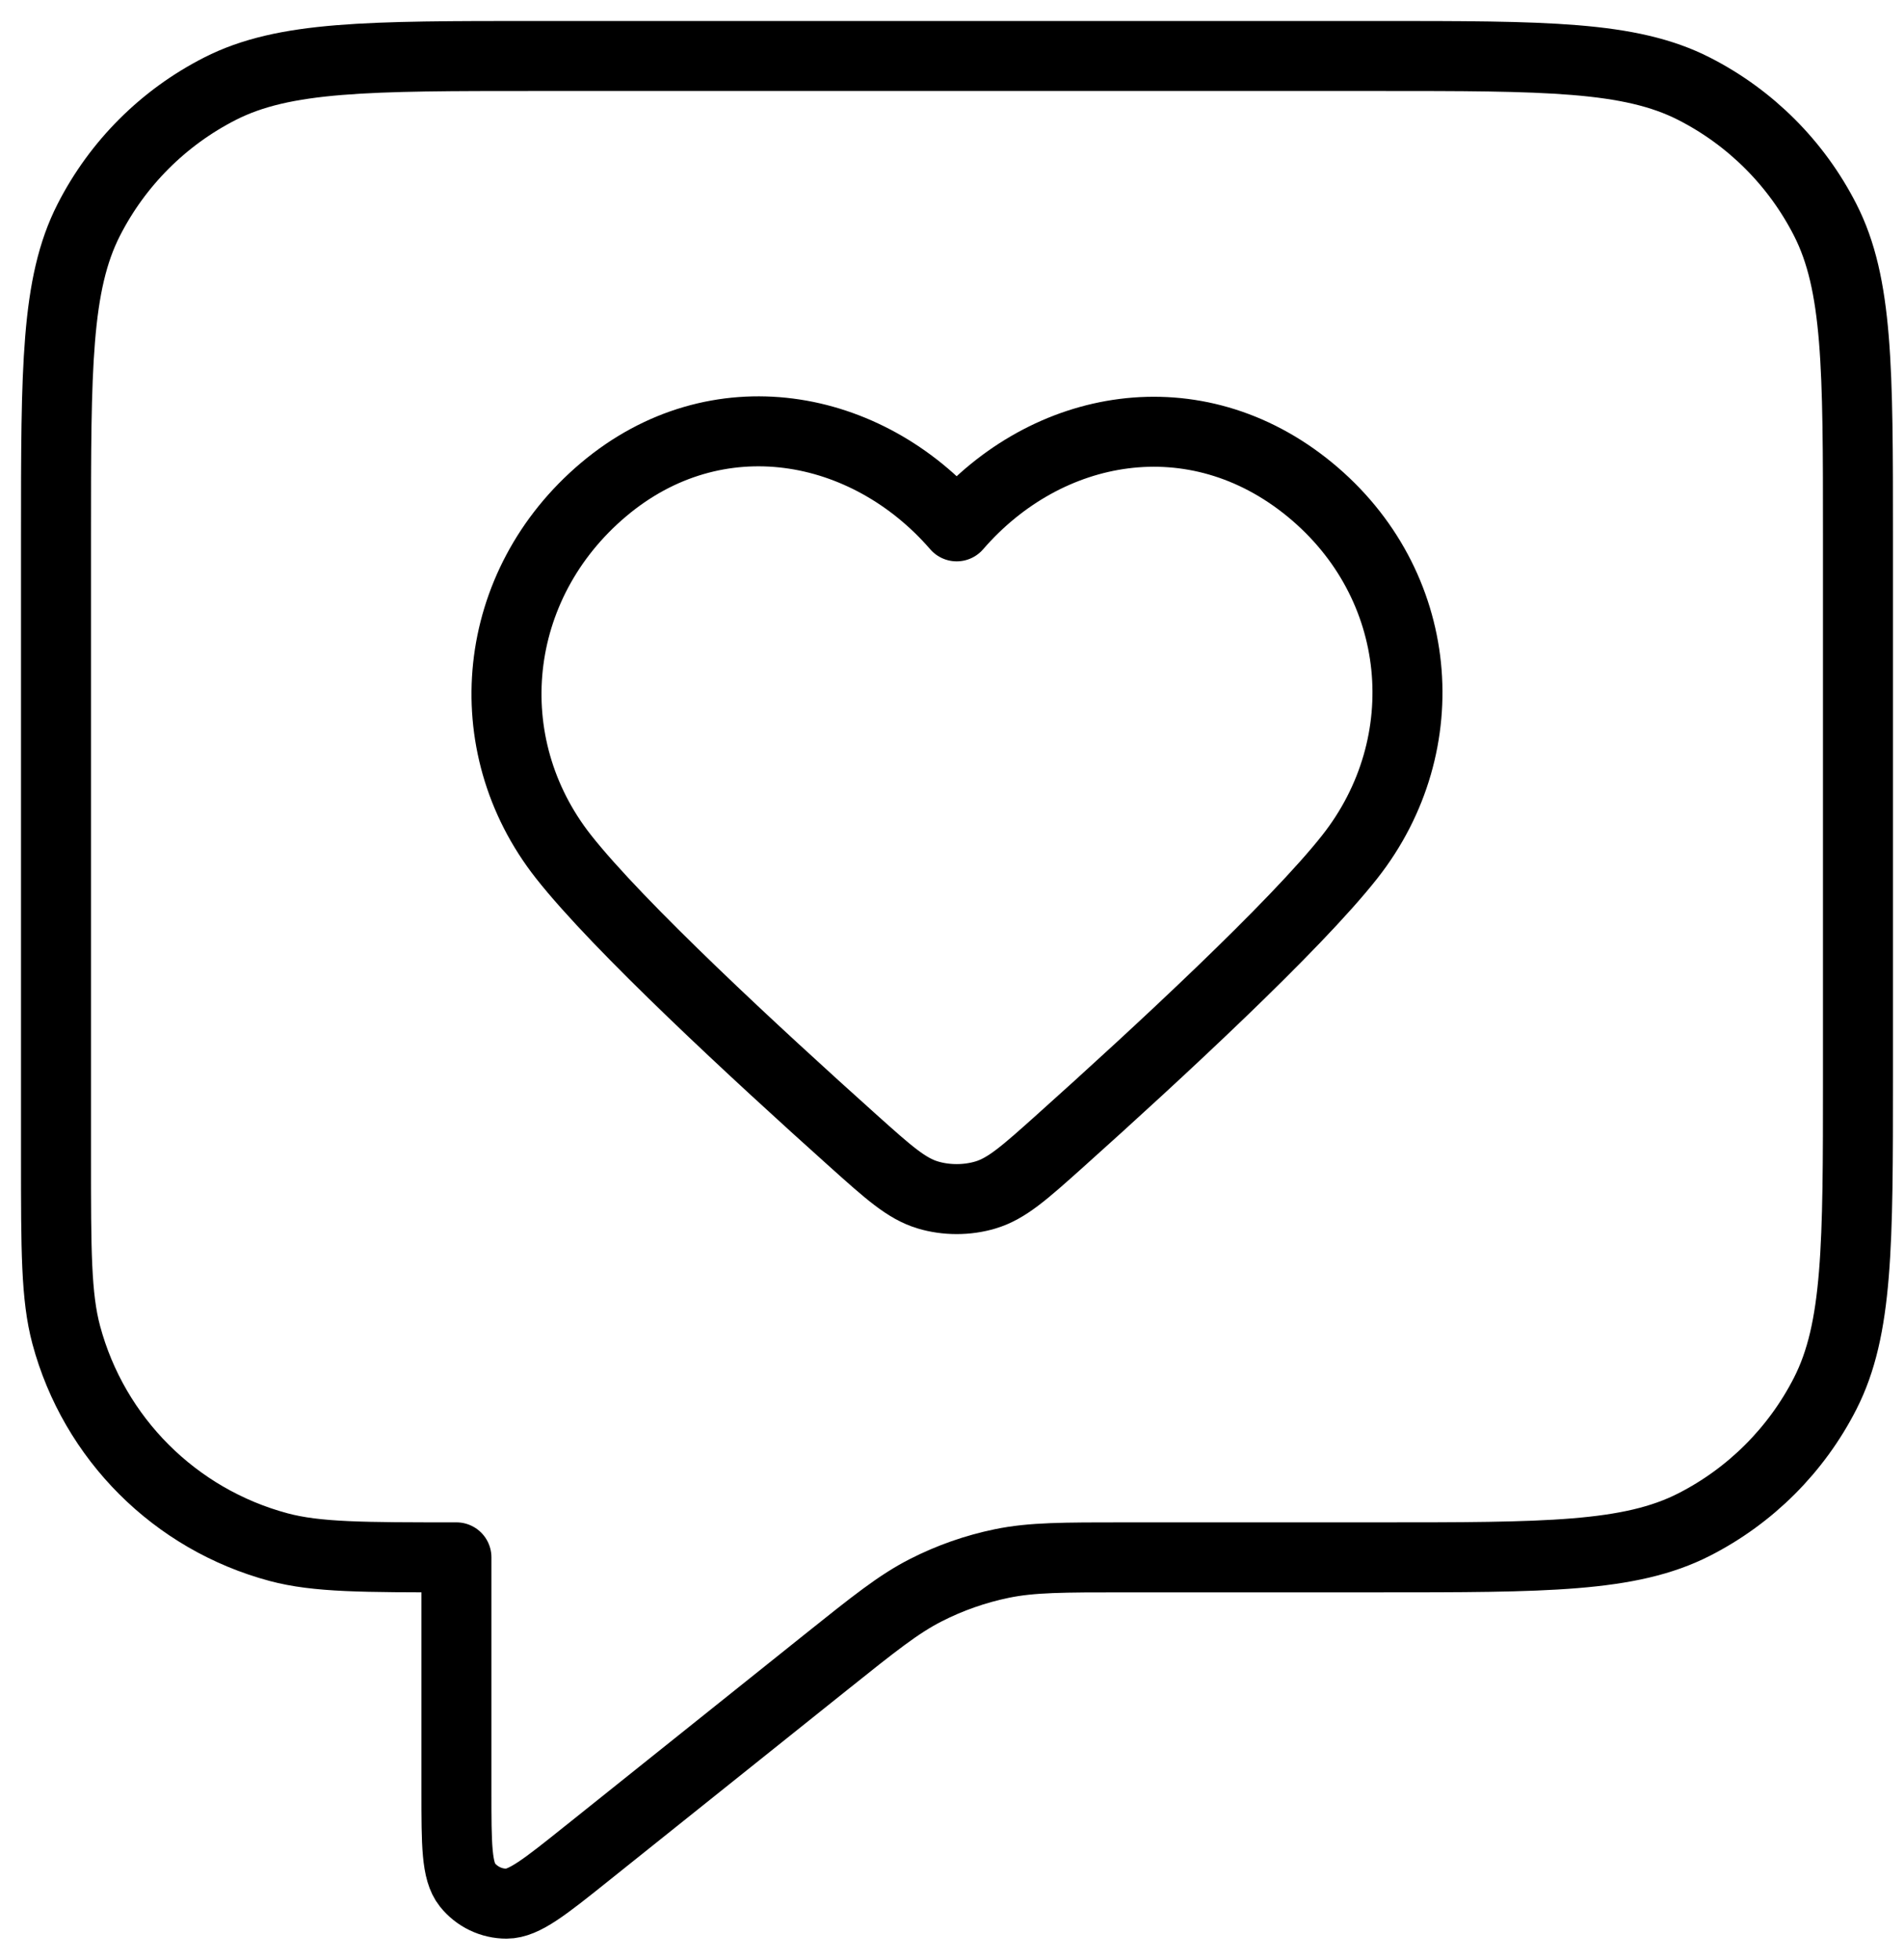
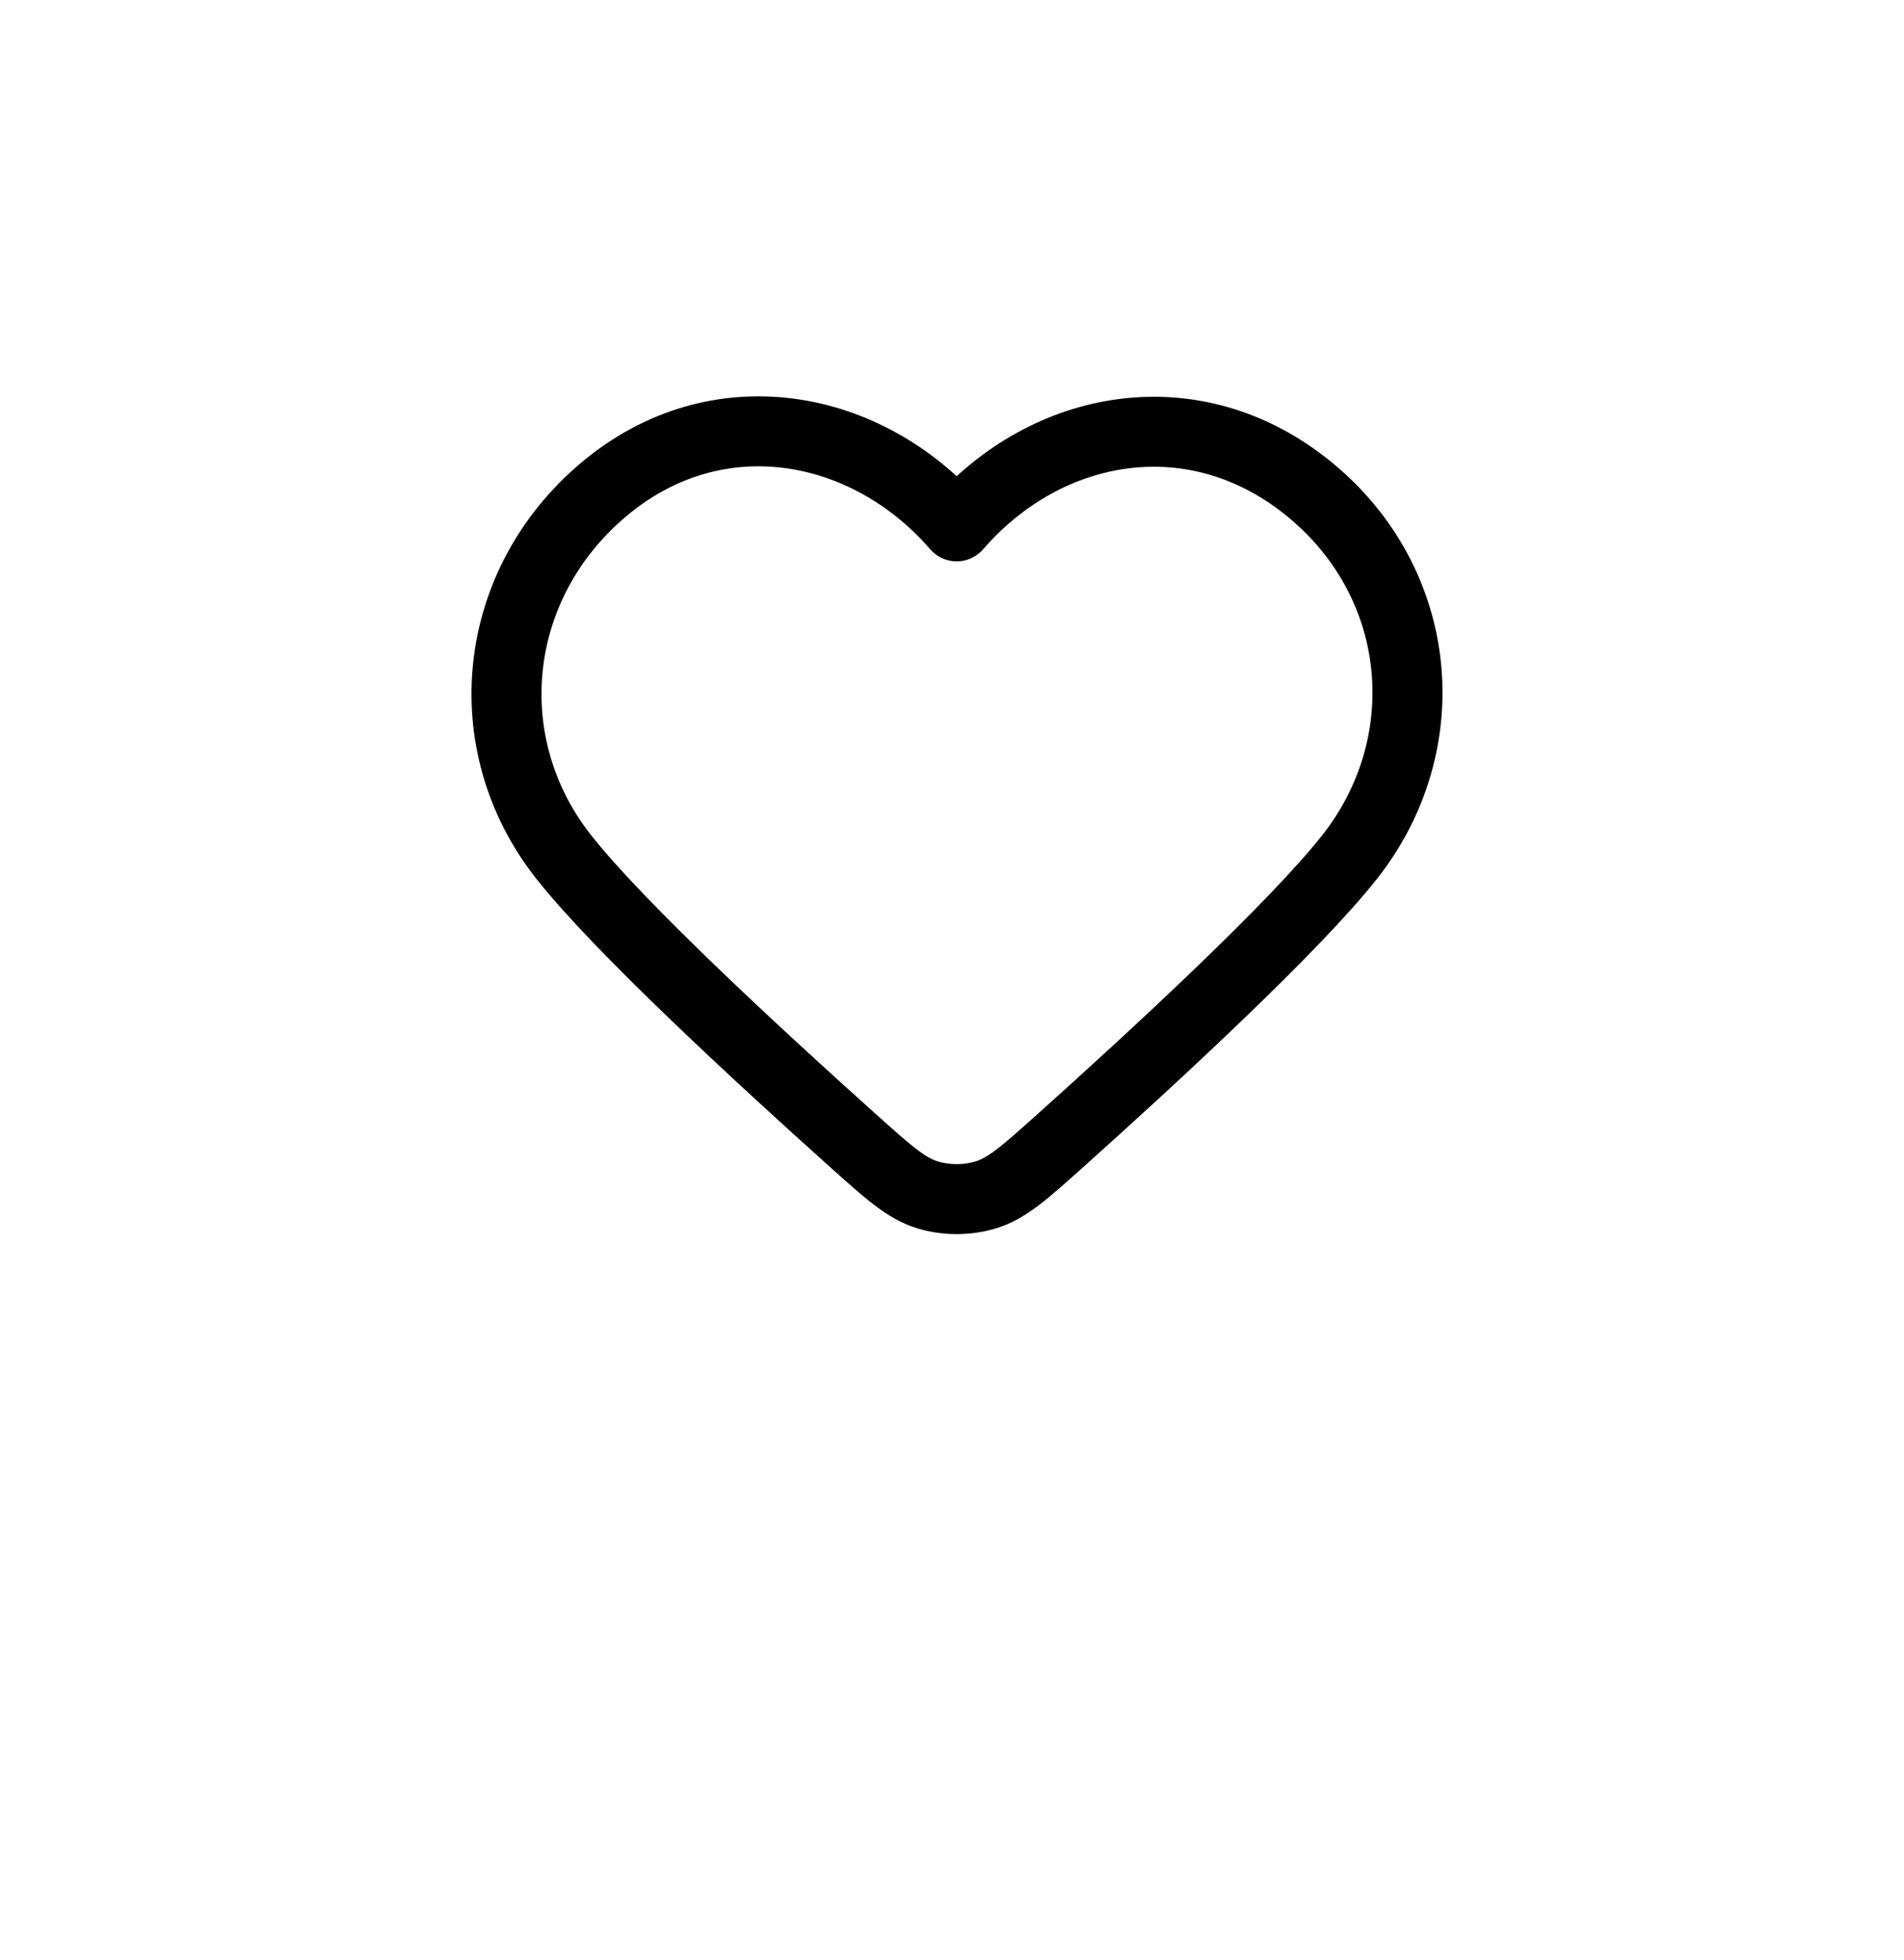
<svg xmlns="http://www.w3.org/2000/svg" width="68" height="70" viewBox="0 0 68 70" fill="none">
-   <path d="M2 19.162C2 13.155 2 10.151 3.169 7.857C4.197 5.838 5.838 4.197 7.857 3.169C10.151 2 13.155 2 19.162 2H49.195C55.202 2 58.205 2 60.5 3.169C62.518 4.197 64.159 5.838 65.187 7.857C66.356 10.151 66.356 13.155 66.356 19.162V38.469C66.356 44.476 66.356 47.479 65.187 49.774C64.159 51.792 62.518 53.433 60.5 54.461C58.205 55.63 55.202 55.63 49.195 55.63H40.198C37.967 55.63 36.852 55.63 35.784 55.849C34.837 56.044 33.922 56.365 33.061 56.805C32.091 57.3 31.22 57.997 29.477 59.391L20.948 66.214C19.461 67.404 18.717 67.999 18.091 68C17.547 68.001 17.032 67.753 16.692 67.328C16.301 66.838 16.301 65.886 16.301 63.981V55.63C12.976 55.63 11.314 55.63 9.95 55.265C6.248 54.273 3.357 51.382 2.365 47.681C2 46.316 2 44.654 2 41.329V19.162Z" stroke="black" stroke-width="2.5" stroke-linecap="round" stroke-linejoin="round" />
  <path fill-rule="evenodd" clip-rule="evenodd" d="M34.167 18.802C30.95 15.087 25.586 14.088 21.556 17.489C17.525 20.89 16.958 26.577 20.123 30.6C22.084 33.092 27.006 37.643 30.467 40.746C31.738 41.886 32.374 42.456 33.137 42.685C33.791 42.882 34.543 42.882 35.197 42.685C35.961 42.456 36.596 41.886 37.868 40.746C41.329 37.643 46.25 33.092 48.211 30.6C51.376 26.577 50.878 20.855 46.779 17.489C42.679 14.124 37.384 15.087 34.167 18.802Z" stroke="black" stroke-width="2.5" stroke-linecap="round" stroke-linejoin="round" />
</svg>